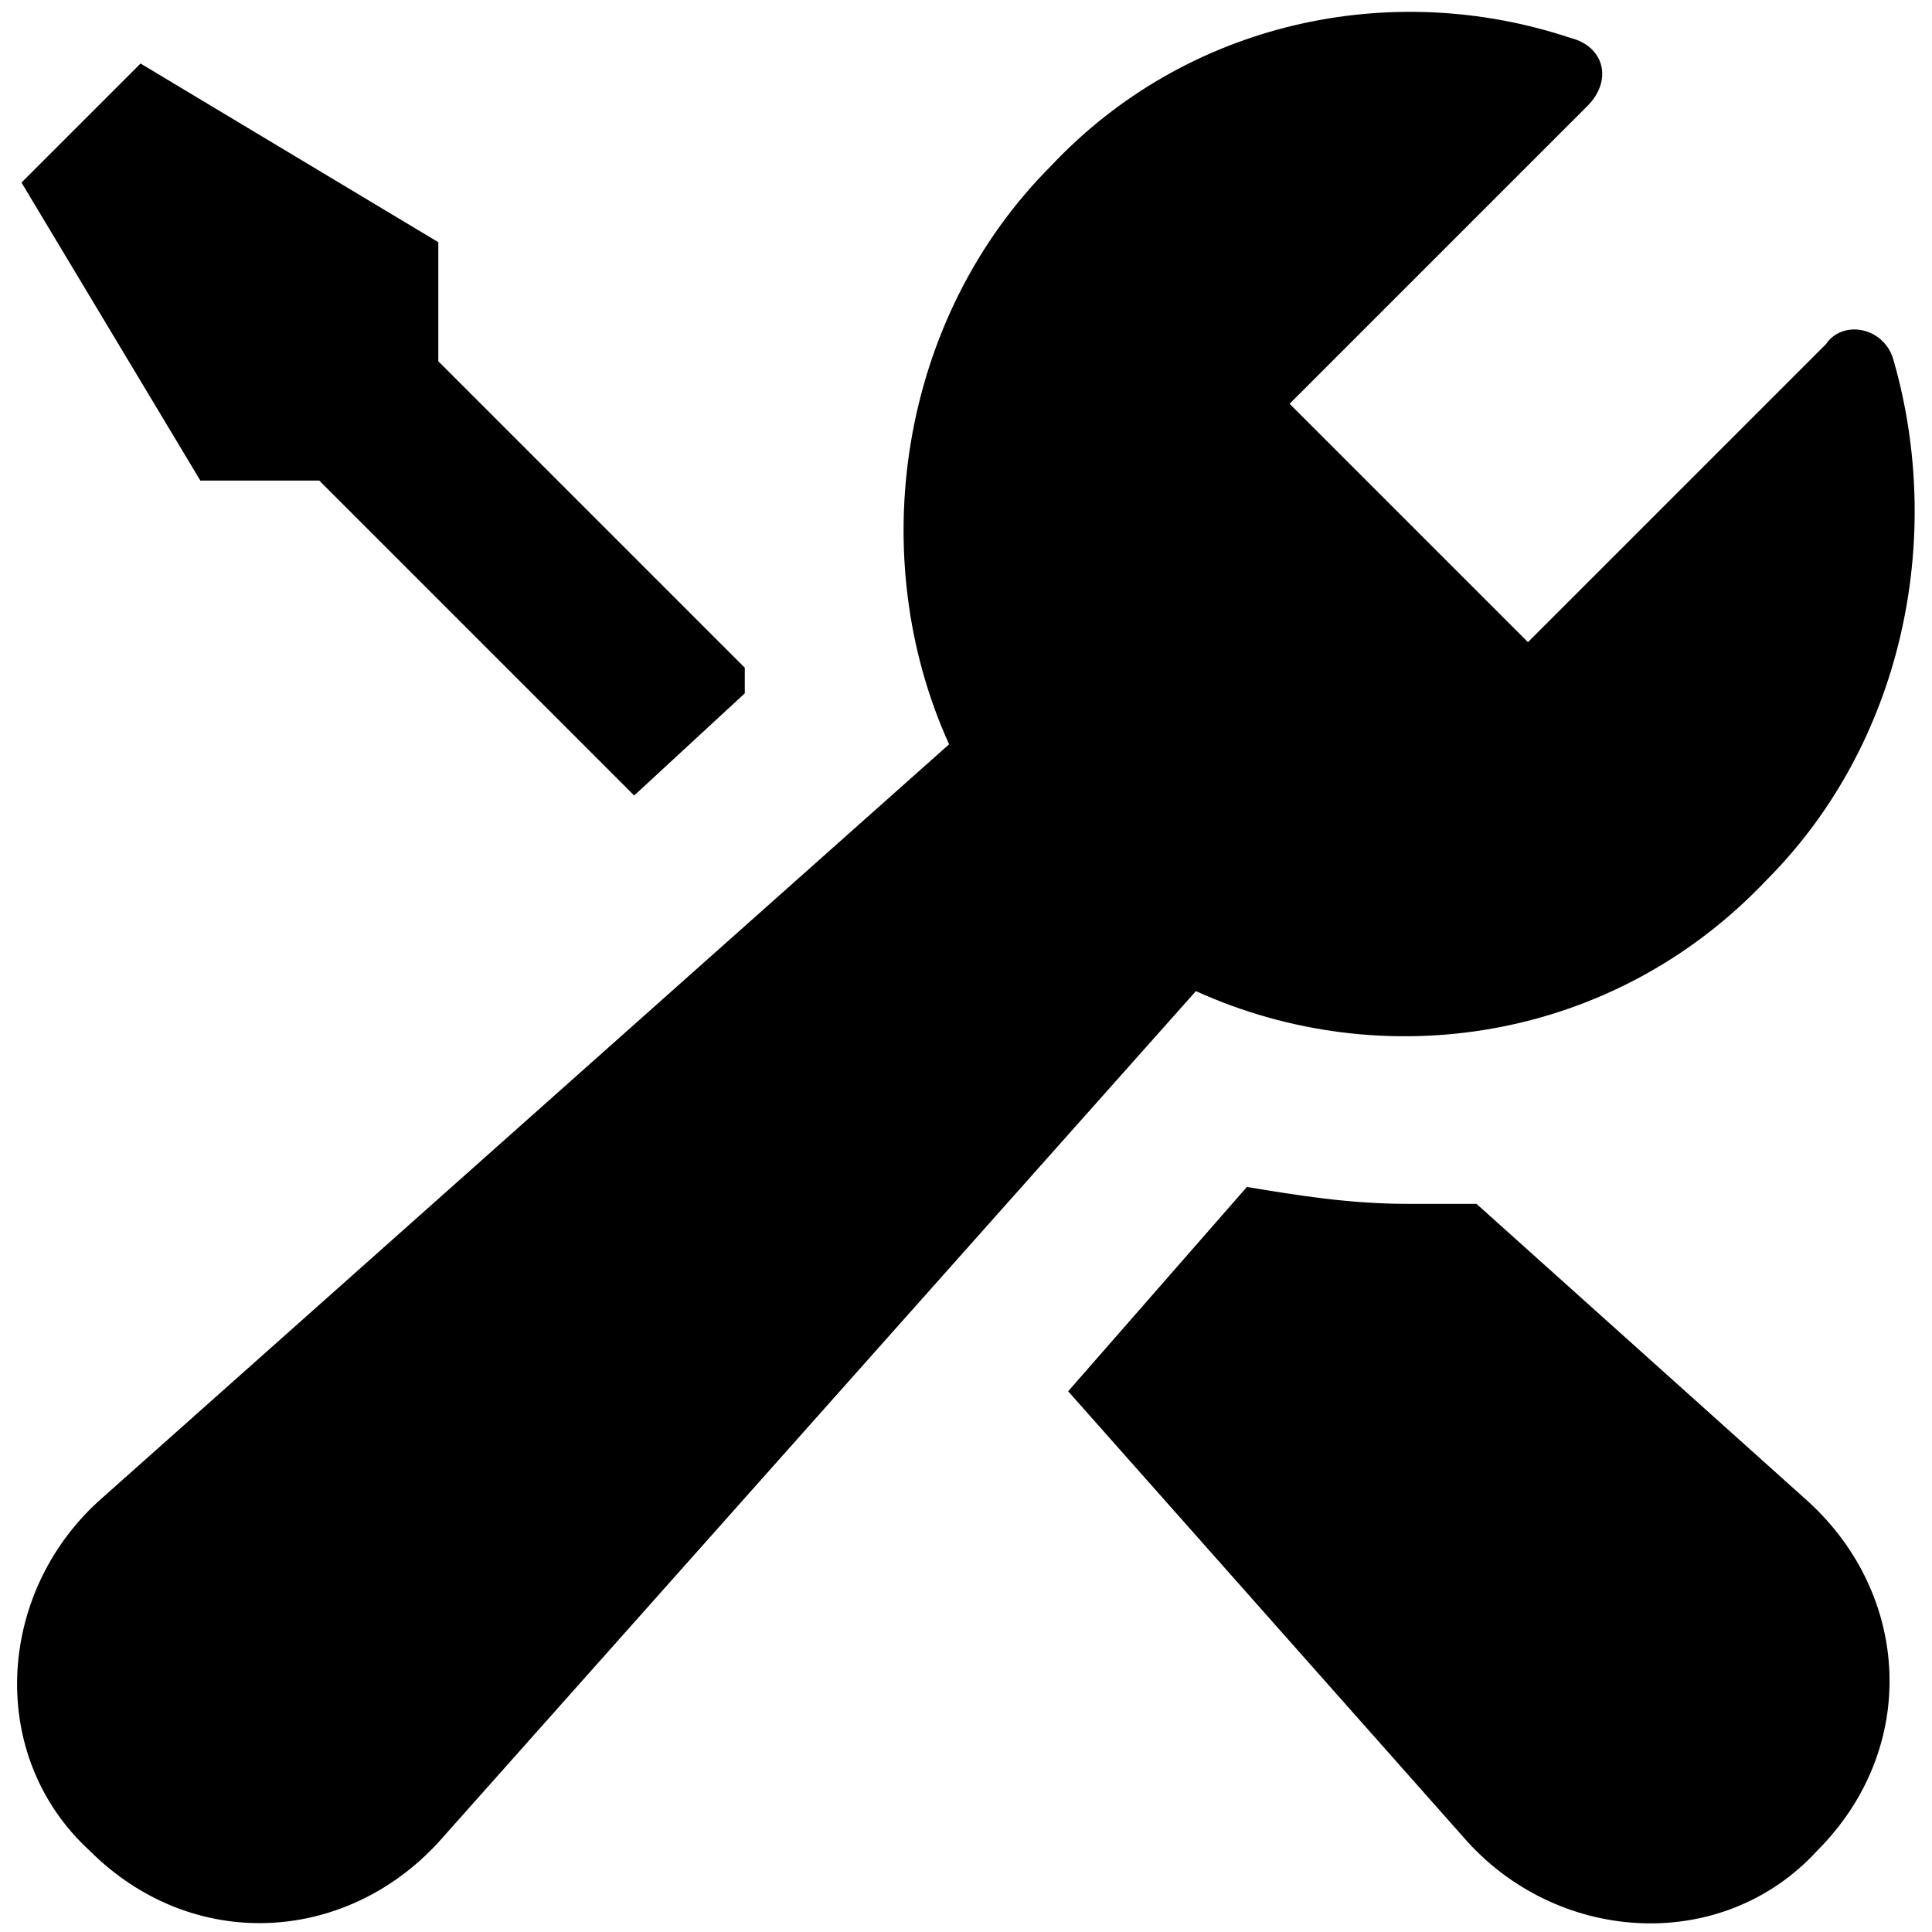
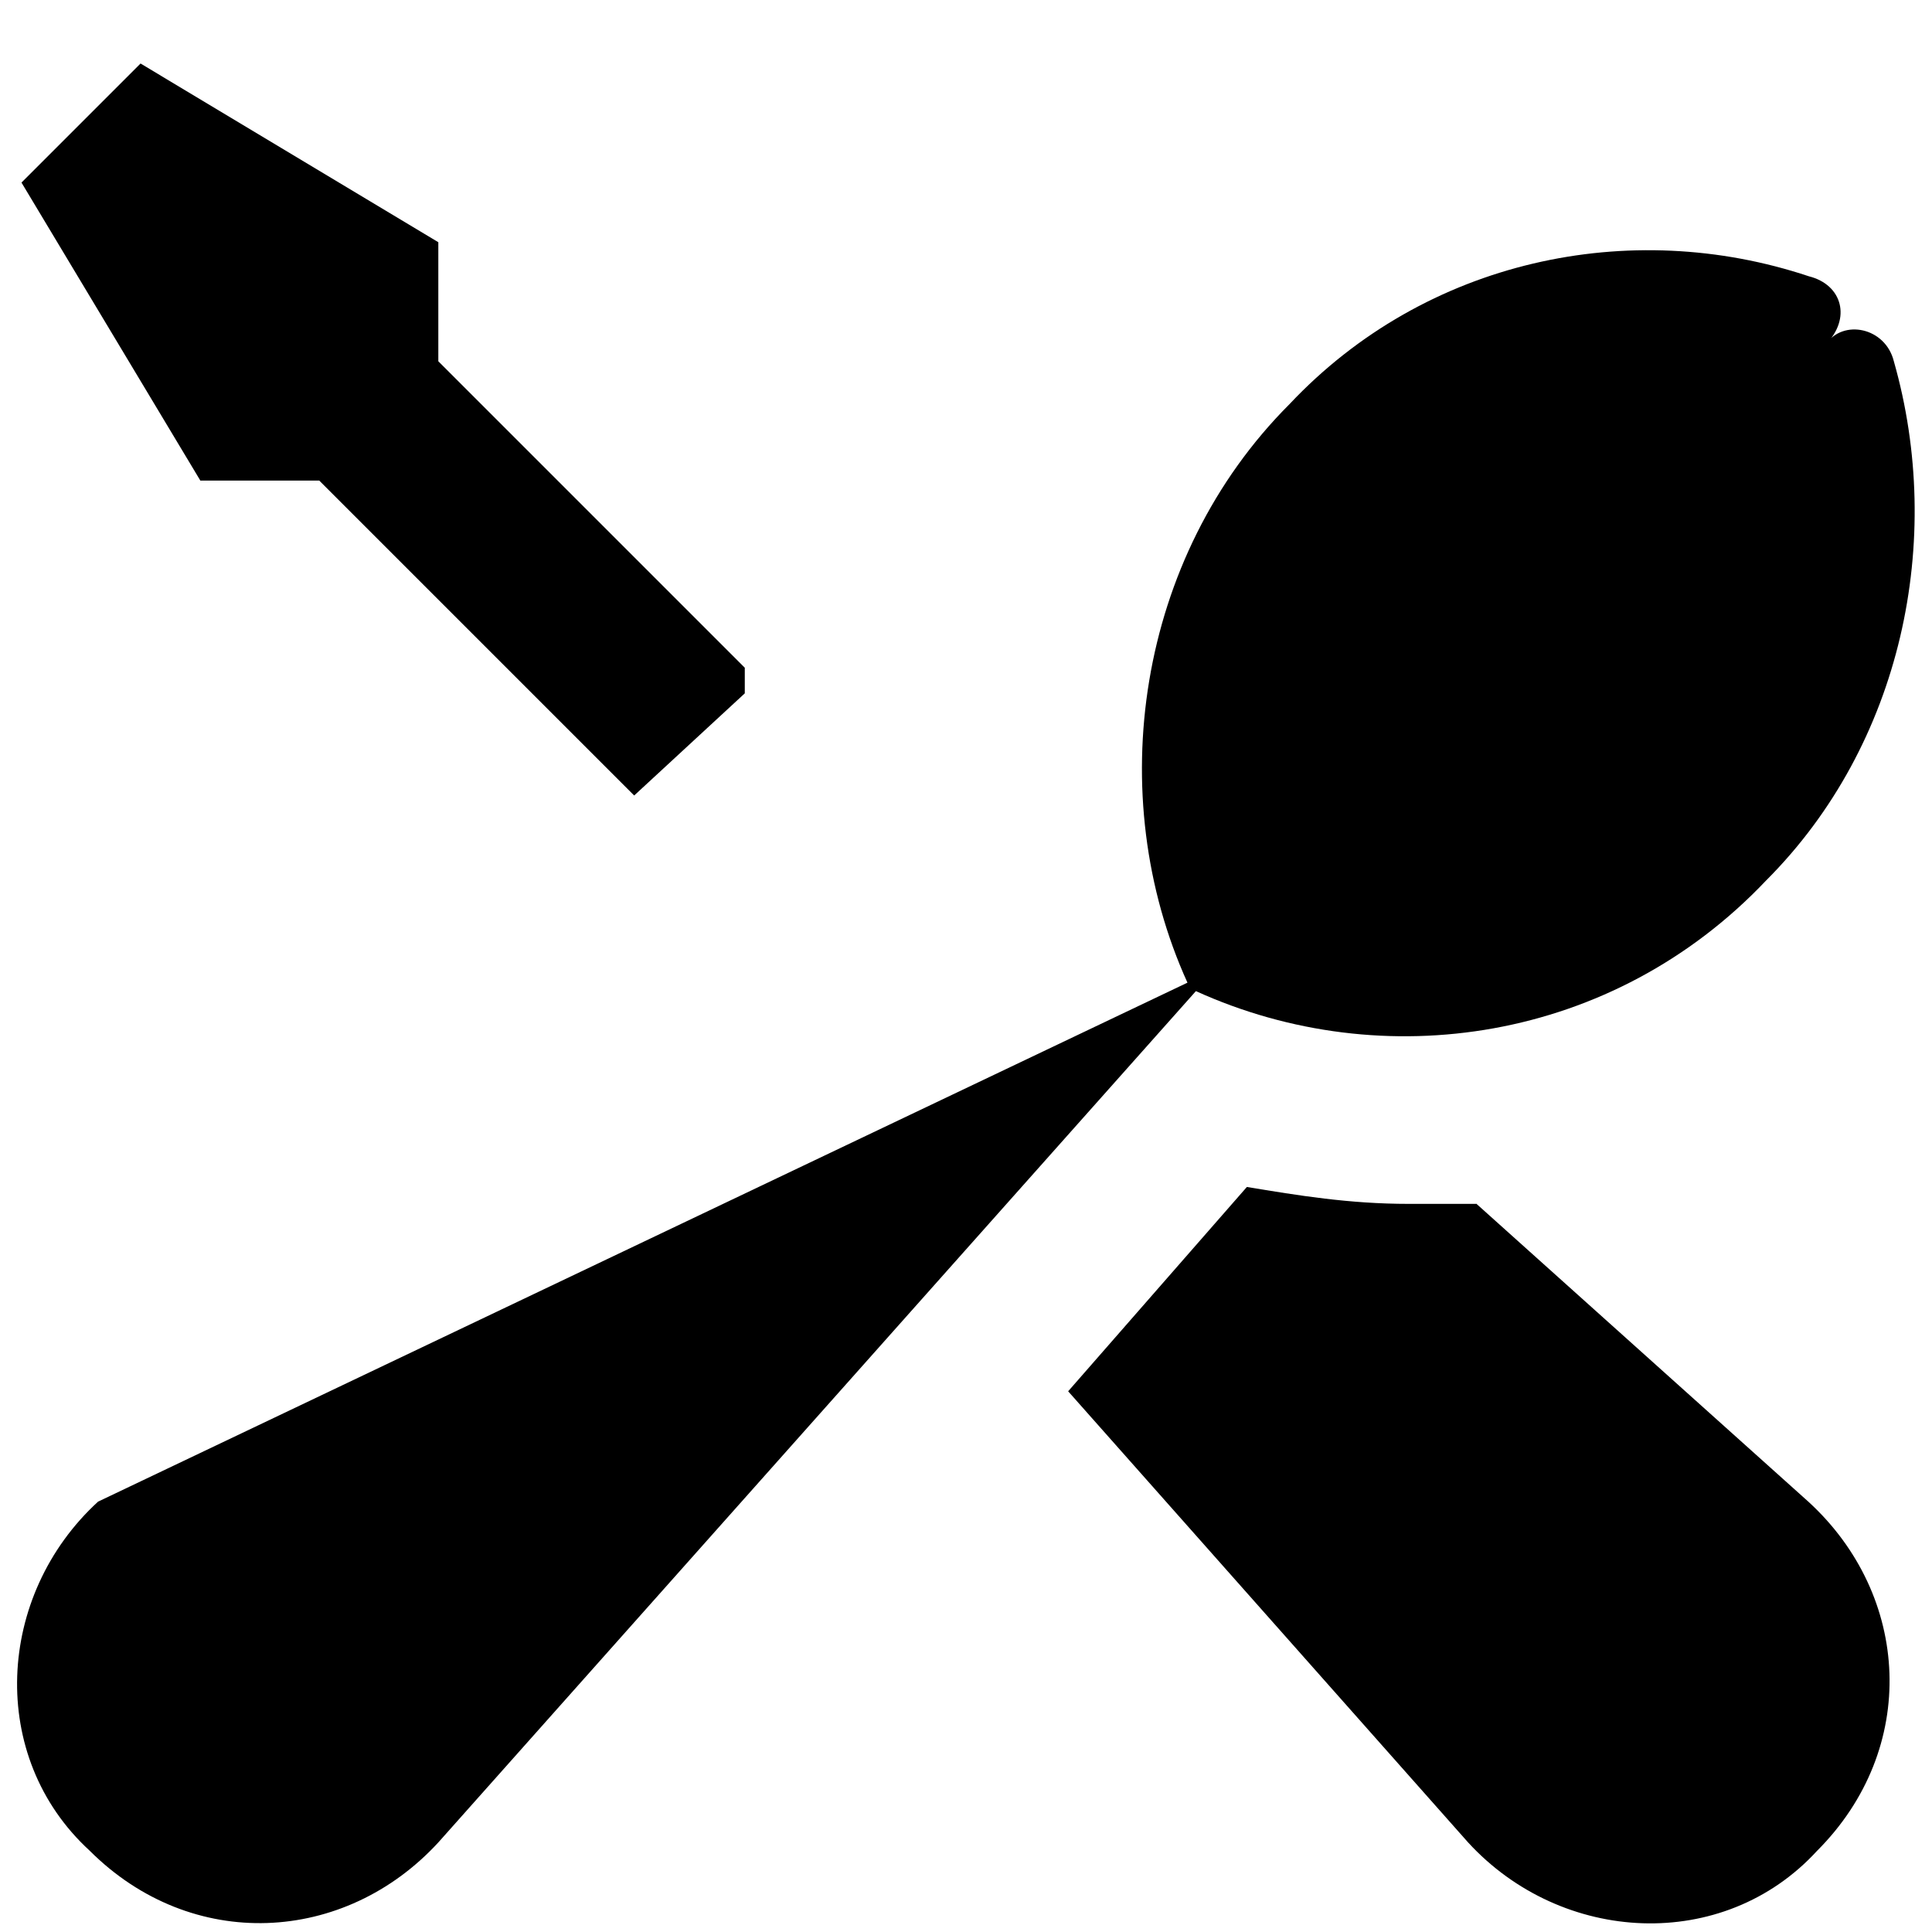
<svg xmlns="http://www.w3.org/2000/svg" viewBox="0 0 800 800" version="1.1" id="Layer_1">
-   <path d="M82.9,198.9L8.9,75.6,58.2,26.3l123.3,74v49.3l126.9,126.9v10.6l-45.8,42.3-130.4-130.4h-49.3ZM611.5,498.5h-28.2c-24.7,0-45.8-3.5-67-7l-74,84.6,165.6,186.8c38.8,42.3,105.7,45.8,144.5,3.5,42.3-42.3,38.8-105.7-3.5-144.5l-137.4-123.3ZM731.3,364.6c56.4-56.4,74-141,52.9-215-3.5-14.1-21.1-17.6-28.2-7l-123.3,123.3-98.7-98.7,123.3-123.3c10.6-10.6,7-24.7-7-28.2-74-24.7-158.6-7-215,52.9-63.4,63.4-77.5,162.1-42.3,239.6L40.6,621.8c-42.3,38.8-45.8,105.7-3.5,144.5h0c42.3,42.3,105.7,38.8,144.5-3.5l313.6-352.4c77.5,35.2,172.7,21.1,236.1-45.8Z" />
+   <path d="M82.9,198.9L8.9,75.6,58.2,26.3l123.3,74v49.3l126.9,126.9v10.6l-45.8,42.3-130.4-130.4h-49.3ZM611.5,498.5h-28.2c-24.7,0-45.8-3.5-67-7l-74,84.6,165.6,186.8c38.8,42.3,105.7,45.8,144.5,3.5,42.3-42.3,38.8-105.7-3.5-144.5l-137.4-123.3ZM731.3,364.6c56.4-56.4,74-141,52.9-215-3.5-14.1-21.1-17.6-28.2-7c10.6-10.6,7-24.7-7-28.2-74-24.7-158.6-7-215,52.9-63.4,63.4-77.5,162.1-42.3,239.6L40.6,621.8c-42.3,38.8-45.8,105.7-3.5,144.5h0c42.3,42.3,105.7,38.8,144.5-3.5l313.6-352.4c77.5,35.2,172.7,21.1,236.1-45.8Z" />
</svg>